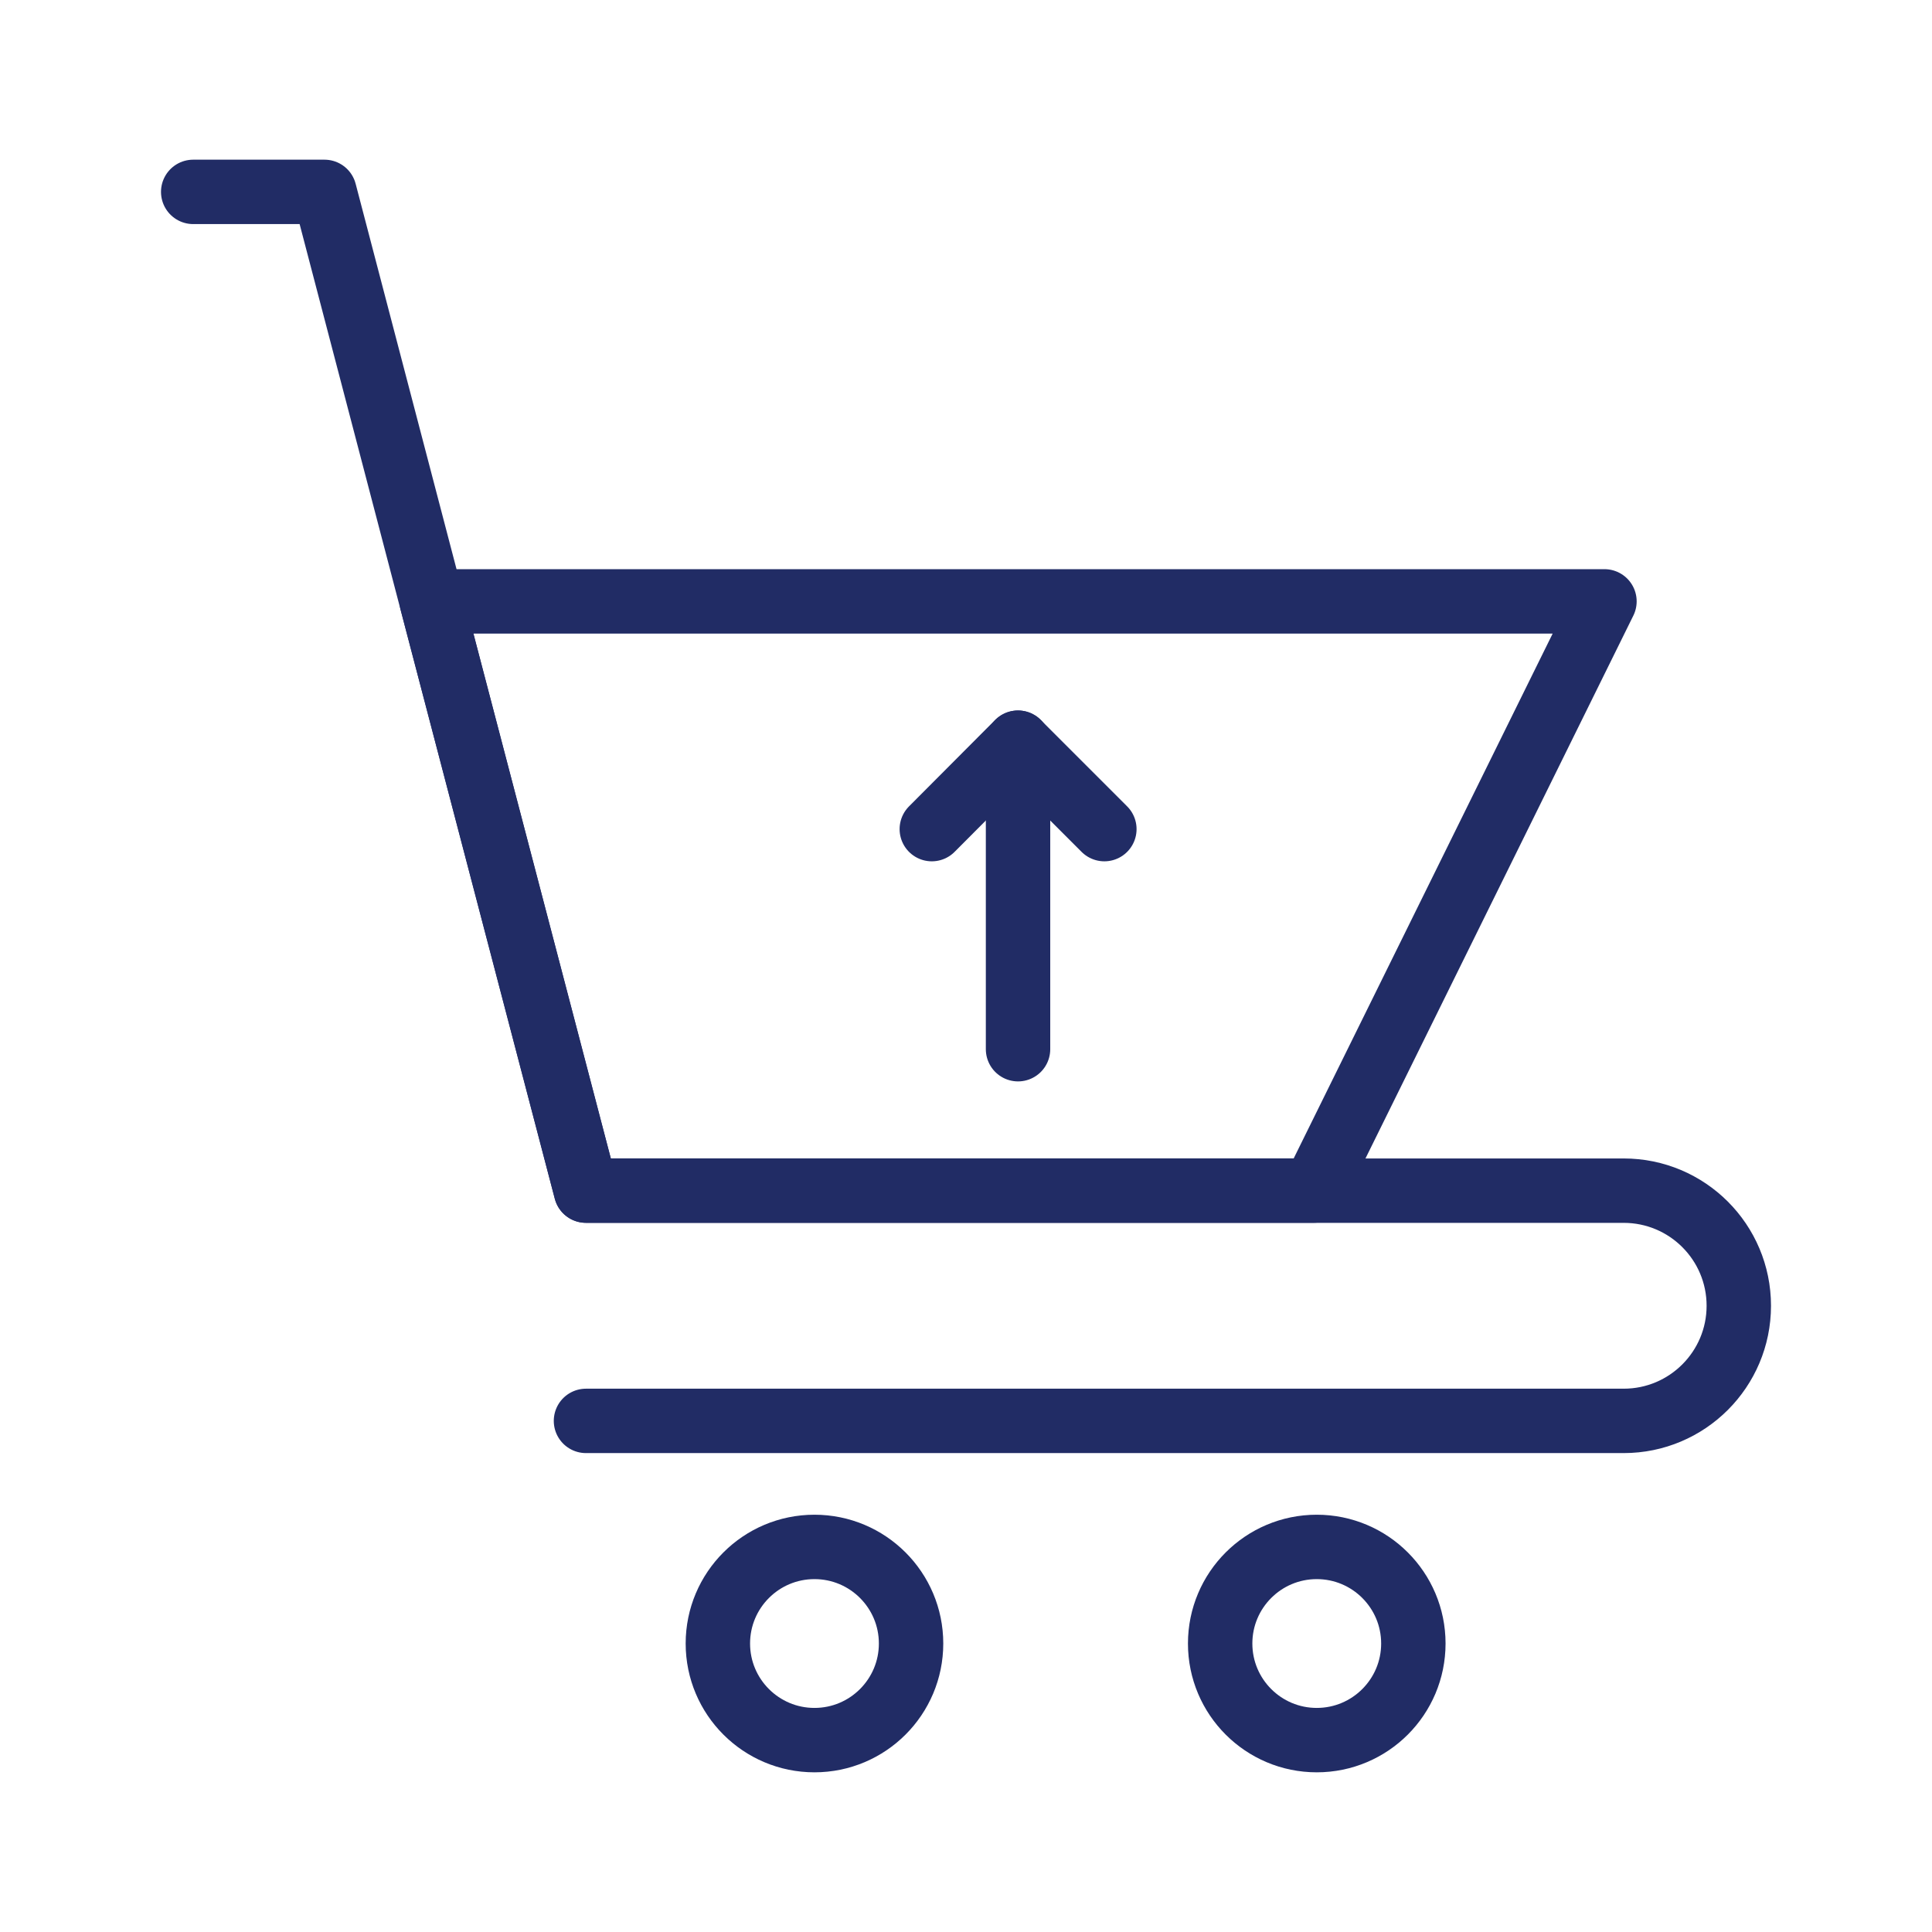
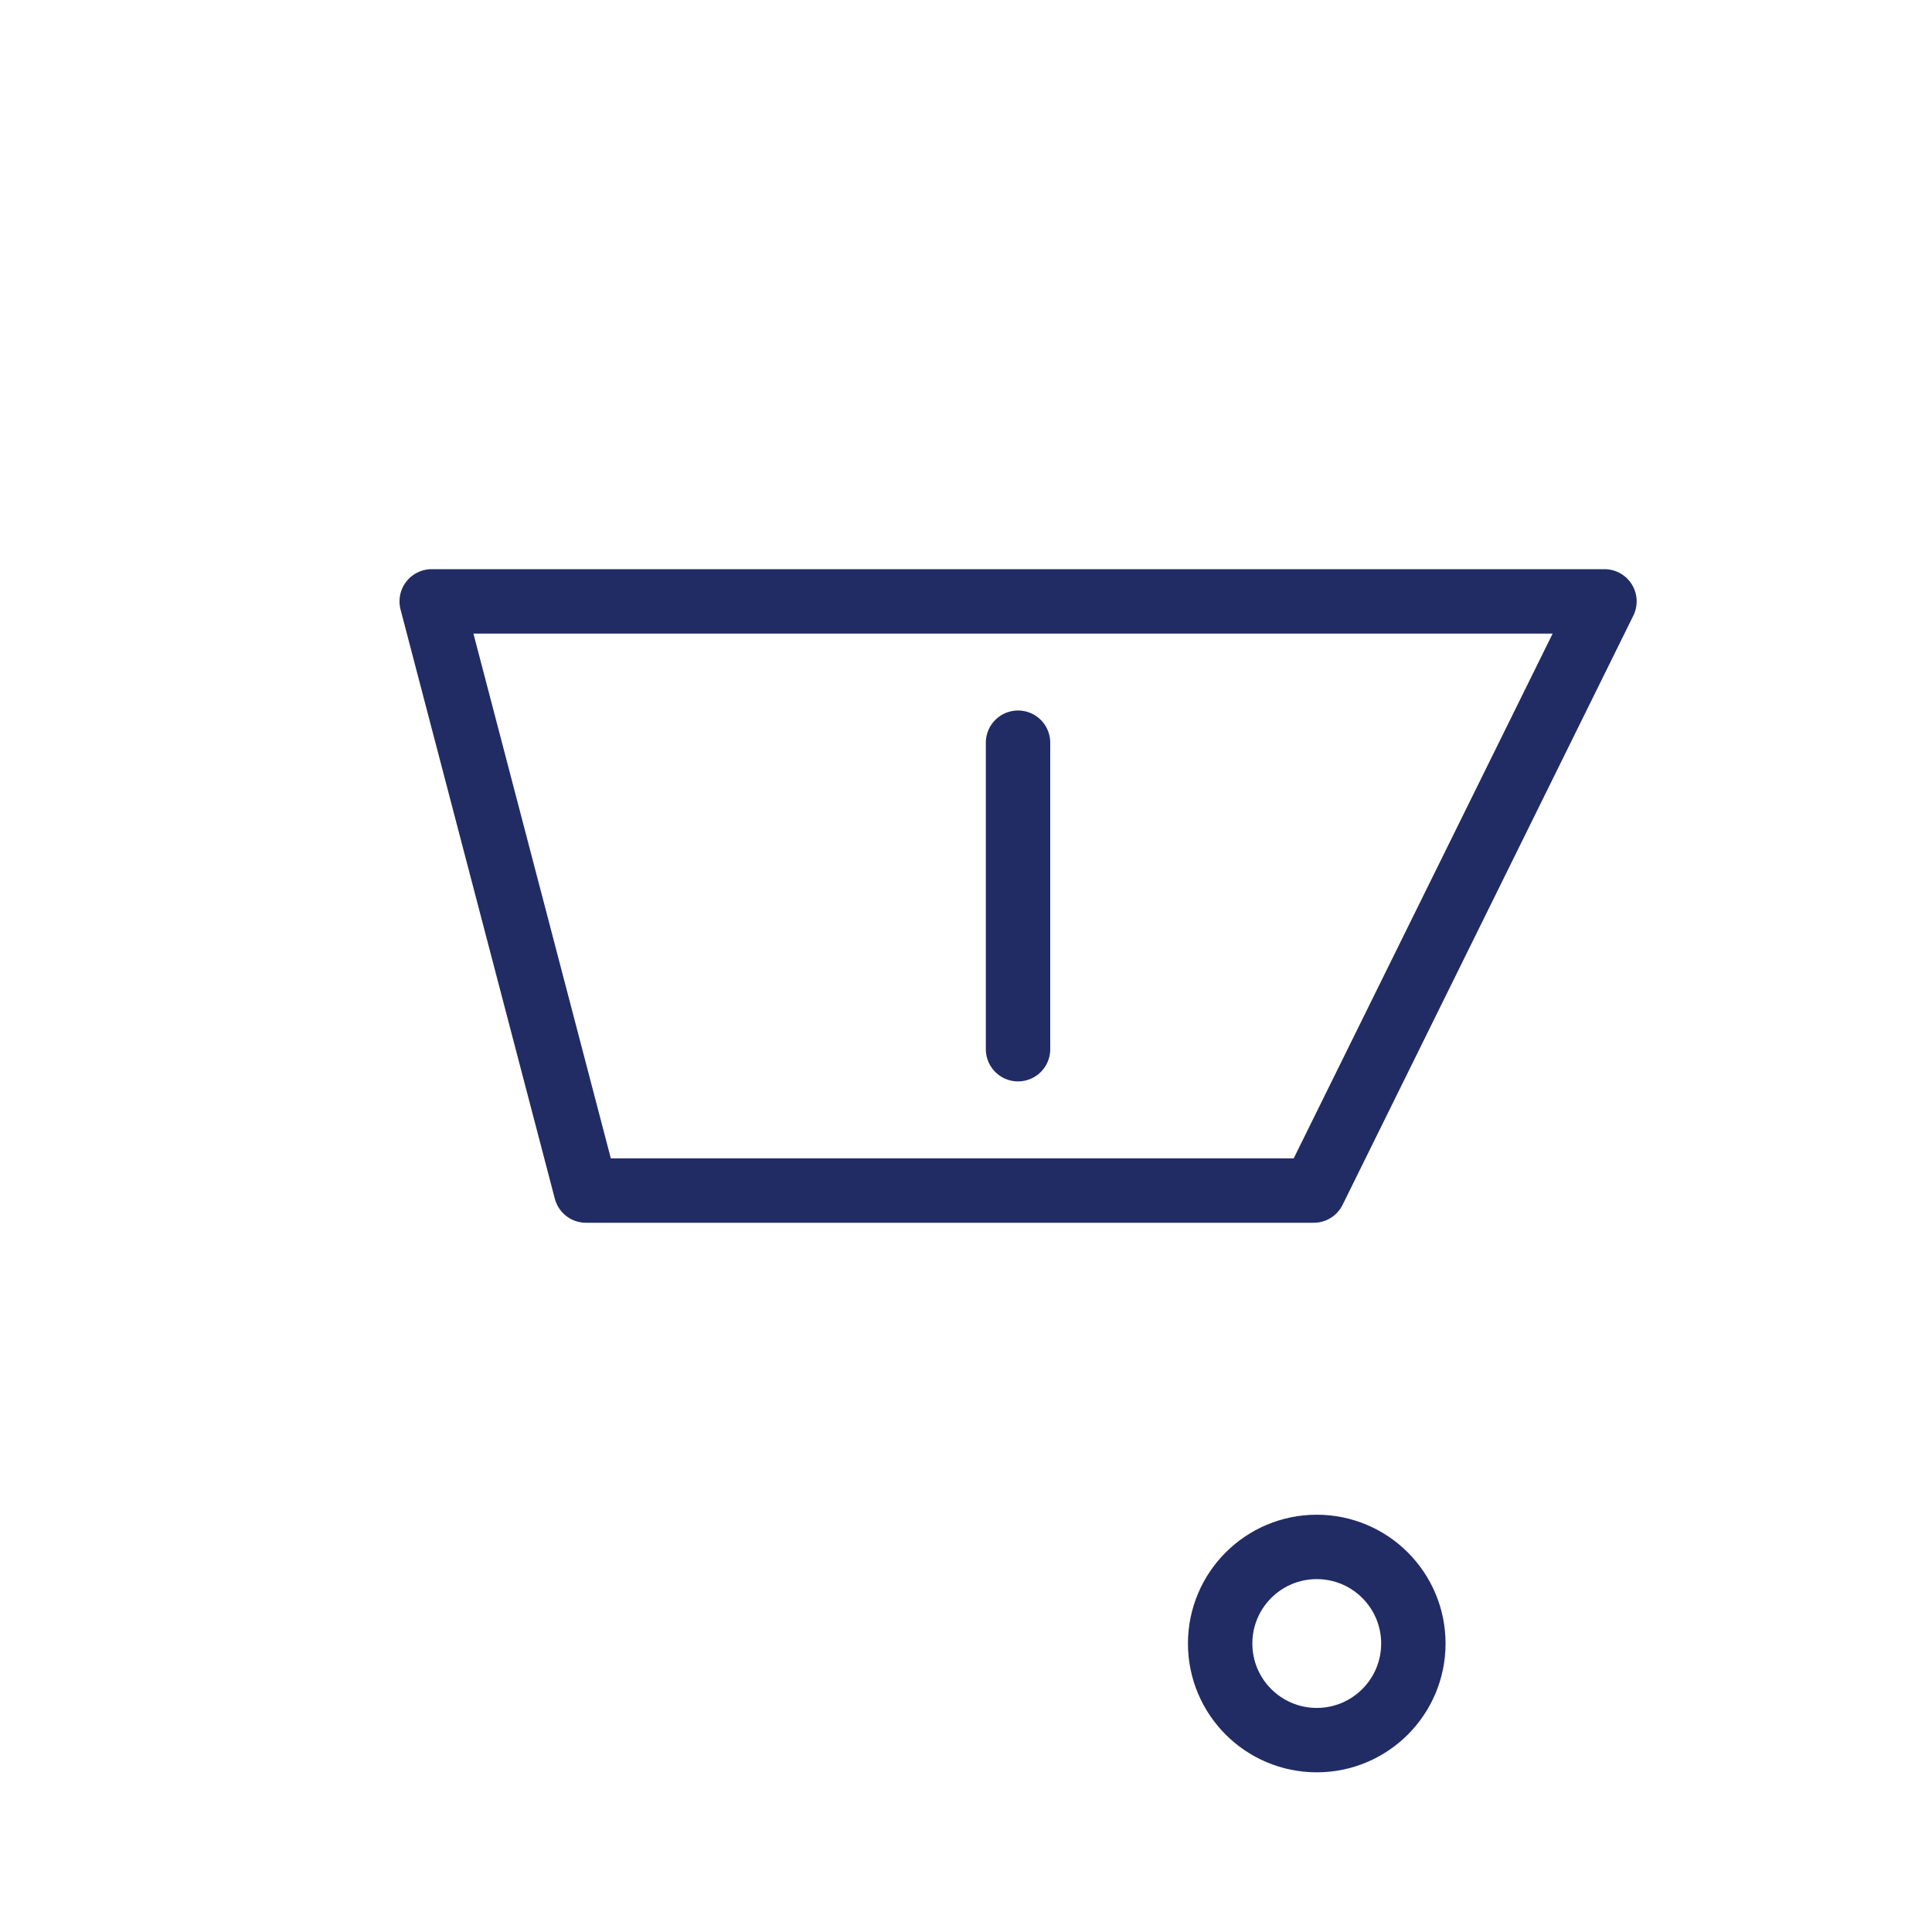
<svg xmlns="http://www.w3.org/2000/svg" height="100px" width="100px" fill="#212c65" version="1.1" x="0px" y="0px" viewBox="0 0 60 60" xml:space="preserve">
  <g>
    <g>
      <g>
        <g>
          <g>
            <g>
              <g>
                <line fill="none" stroke="#212c65" stroke-width="2" stroke-linecap="round" stroke-linejoin="round" stroke-miterlimit="10" x1="31.616" y1="32.584" x2="31.616" y2="23.065" />
-                 <polyline fill="none" stroke="#212c65" stroke-width="2" stroke-linecap="round" stroke-linejoin="round" stroke-miterlimit="10" points=" 28.938,25.749 31.613,23.065 34.297,25.749 " />
              </g>
            </g>
          </g>
        </g>
      </g>
    </g>
-     <path fill="none" stroke="#212c65" stroke-width="2" stroke-linecap="round" stroke-linejoin="round" stroke-miterlimit="10" d=" M6,5.959h4.077l8.12,31.018h32.227C52.399,36.977,54,38.577,54,40.552v0 c0,1.974-1.601,3.575-3.575,3.575H18.198" />
    <polygon fill="none" stroke="#212c65" stroke-width="2" stroke-linecap="round" stroke-linejoin="round" stroke-miterlimit="10" points=" 40.799,36.974 18.198,36.974 13.407,18.676 49.828,18.676 " />
    <circle fill="none" stroke="#212c65" stroke-width="2" stroke-linecap="round" stroke-linejoin="round" stroke-miterlimit="10" cx="40.893" cy="51.041" r="3" />
-     <circle fill="none" stroke="#212c65" stroke-width="2" stroke-linecap="round" stroke-linejoin="round" stroke-miterlimit="10" cx="25.294" cy="51.041" r="3" />
  </g>
</svg>